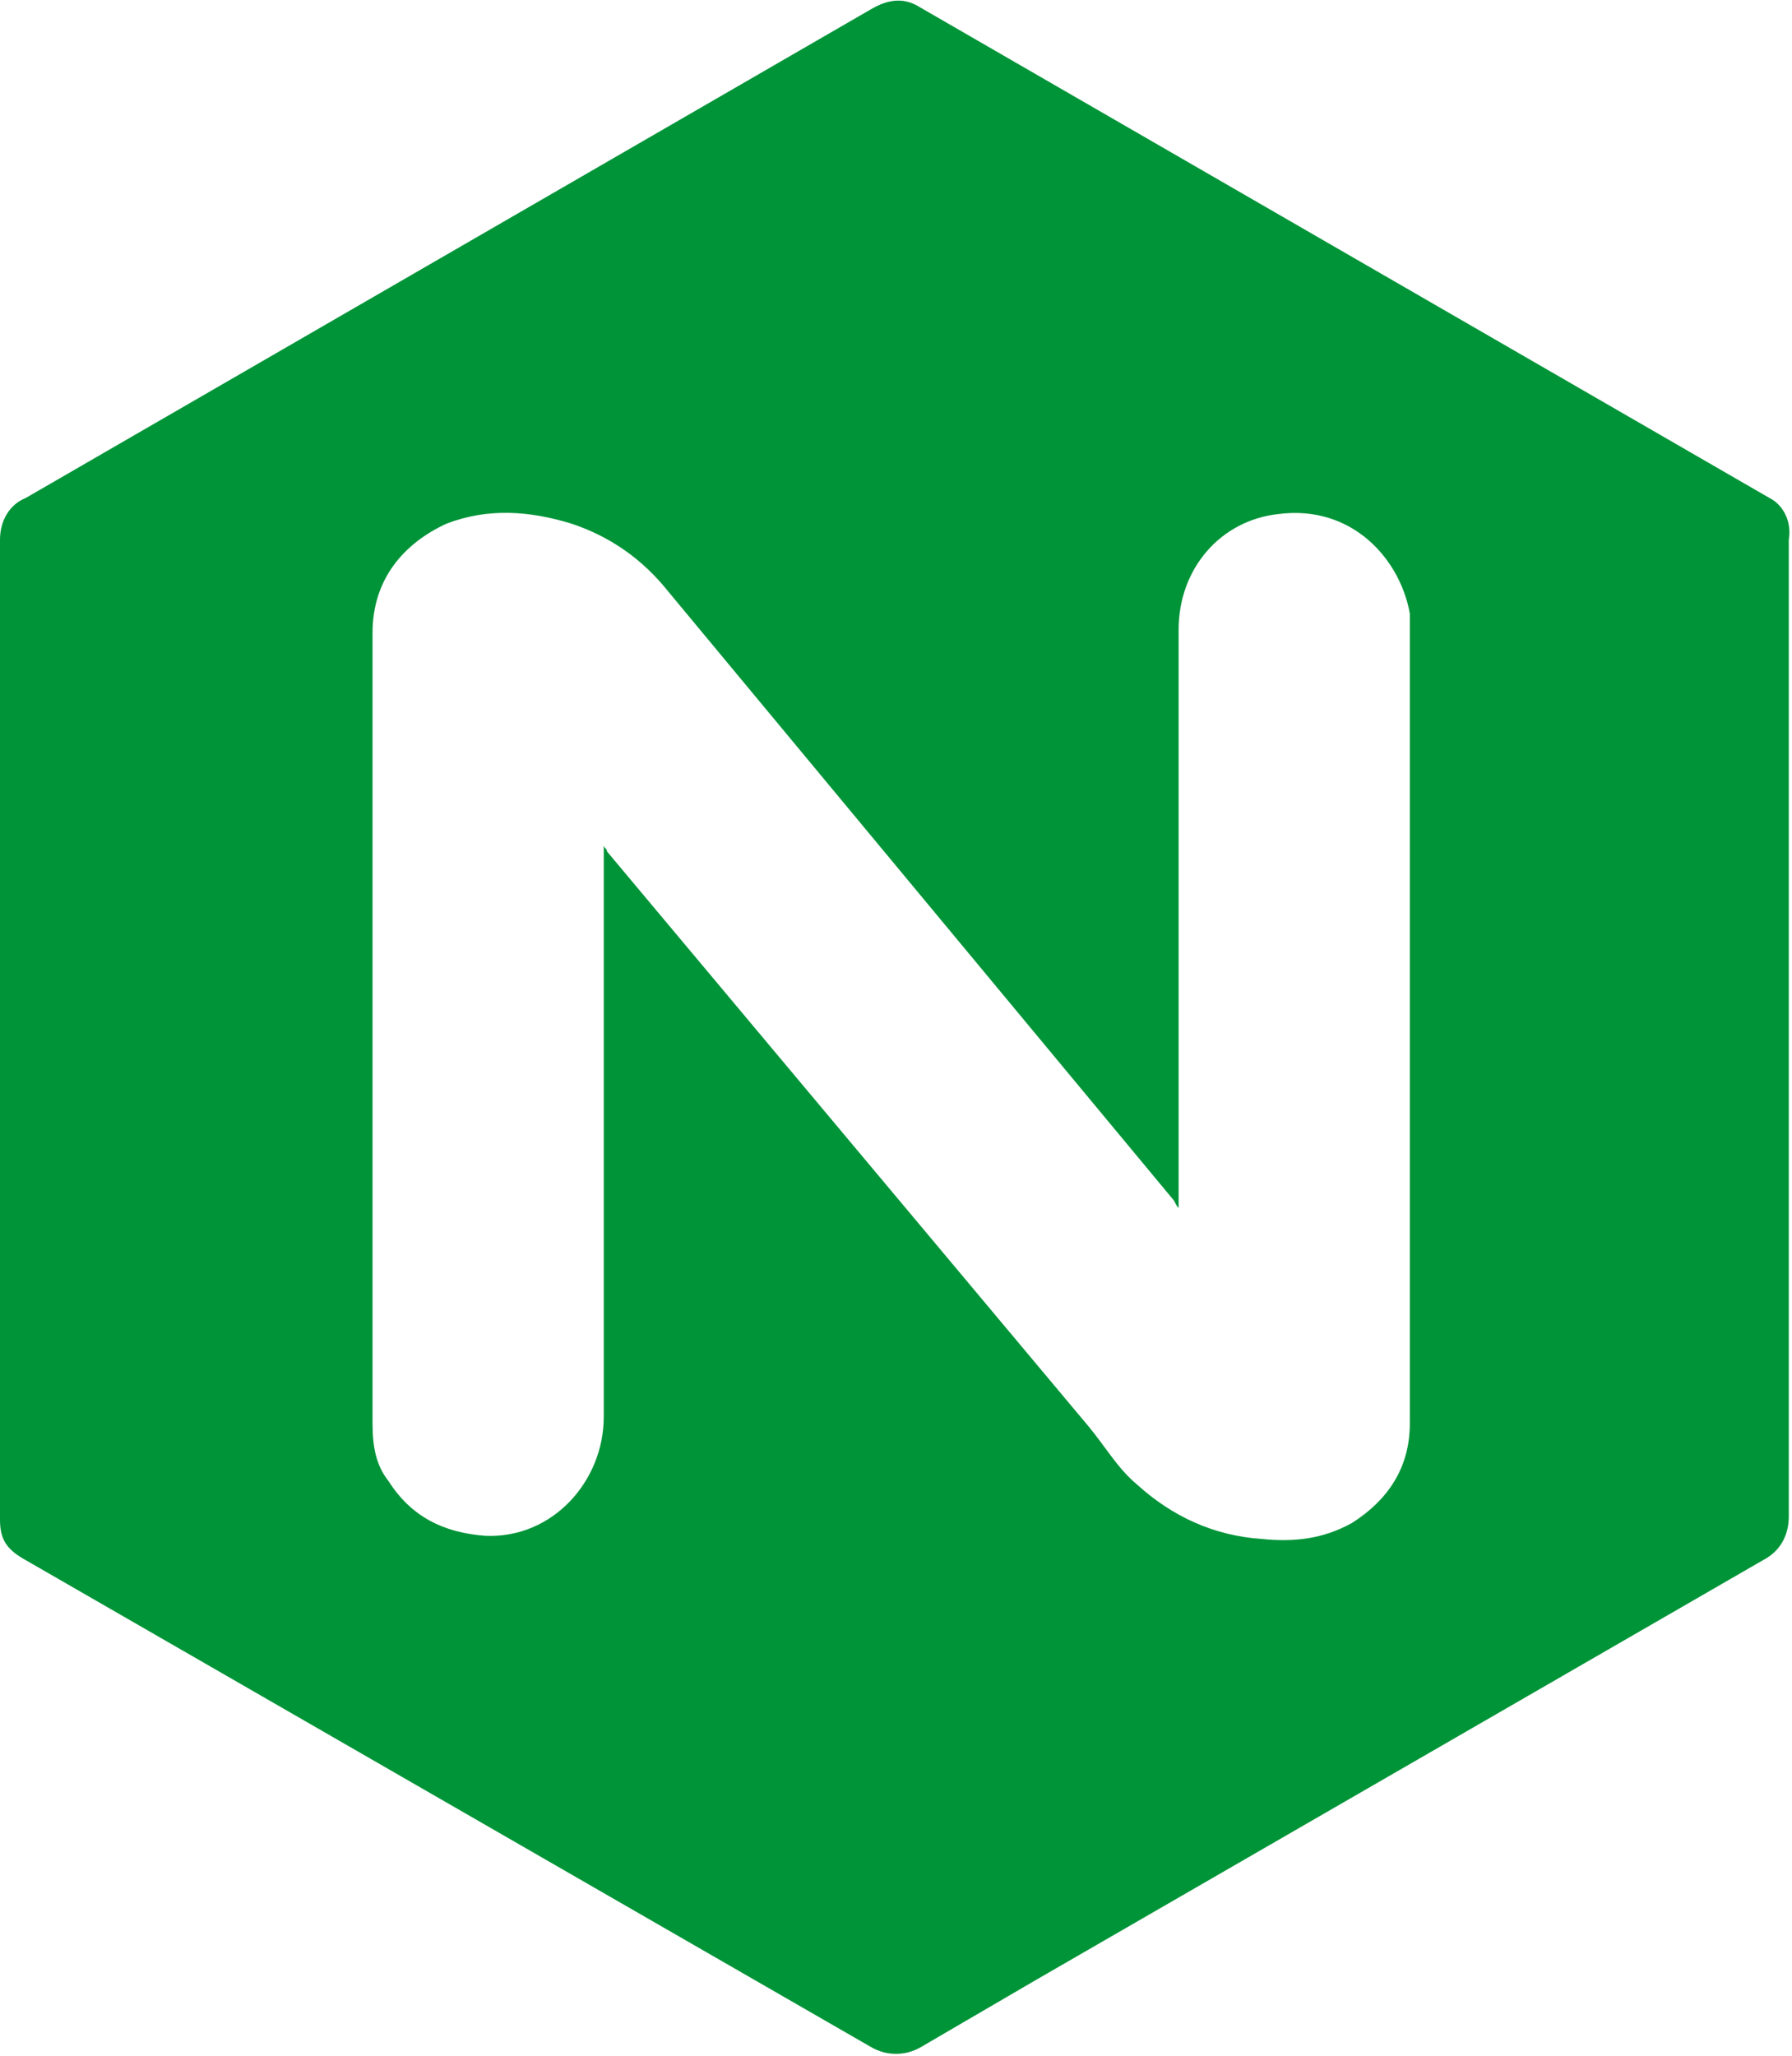
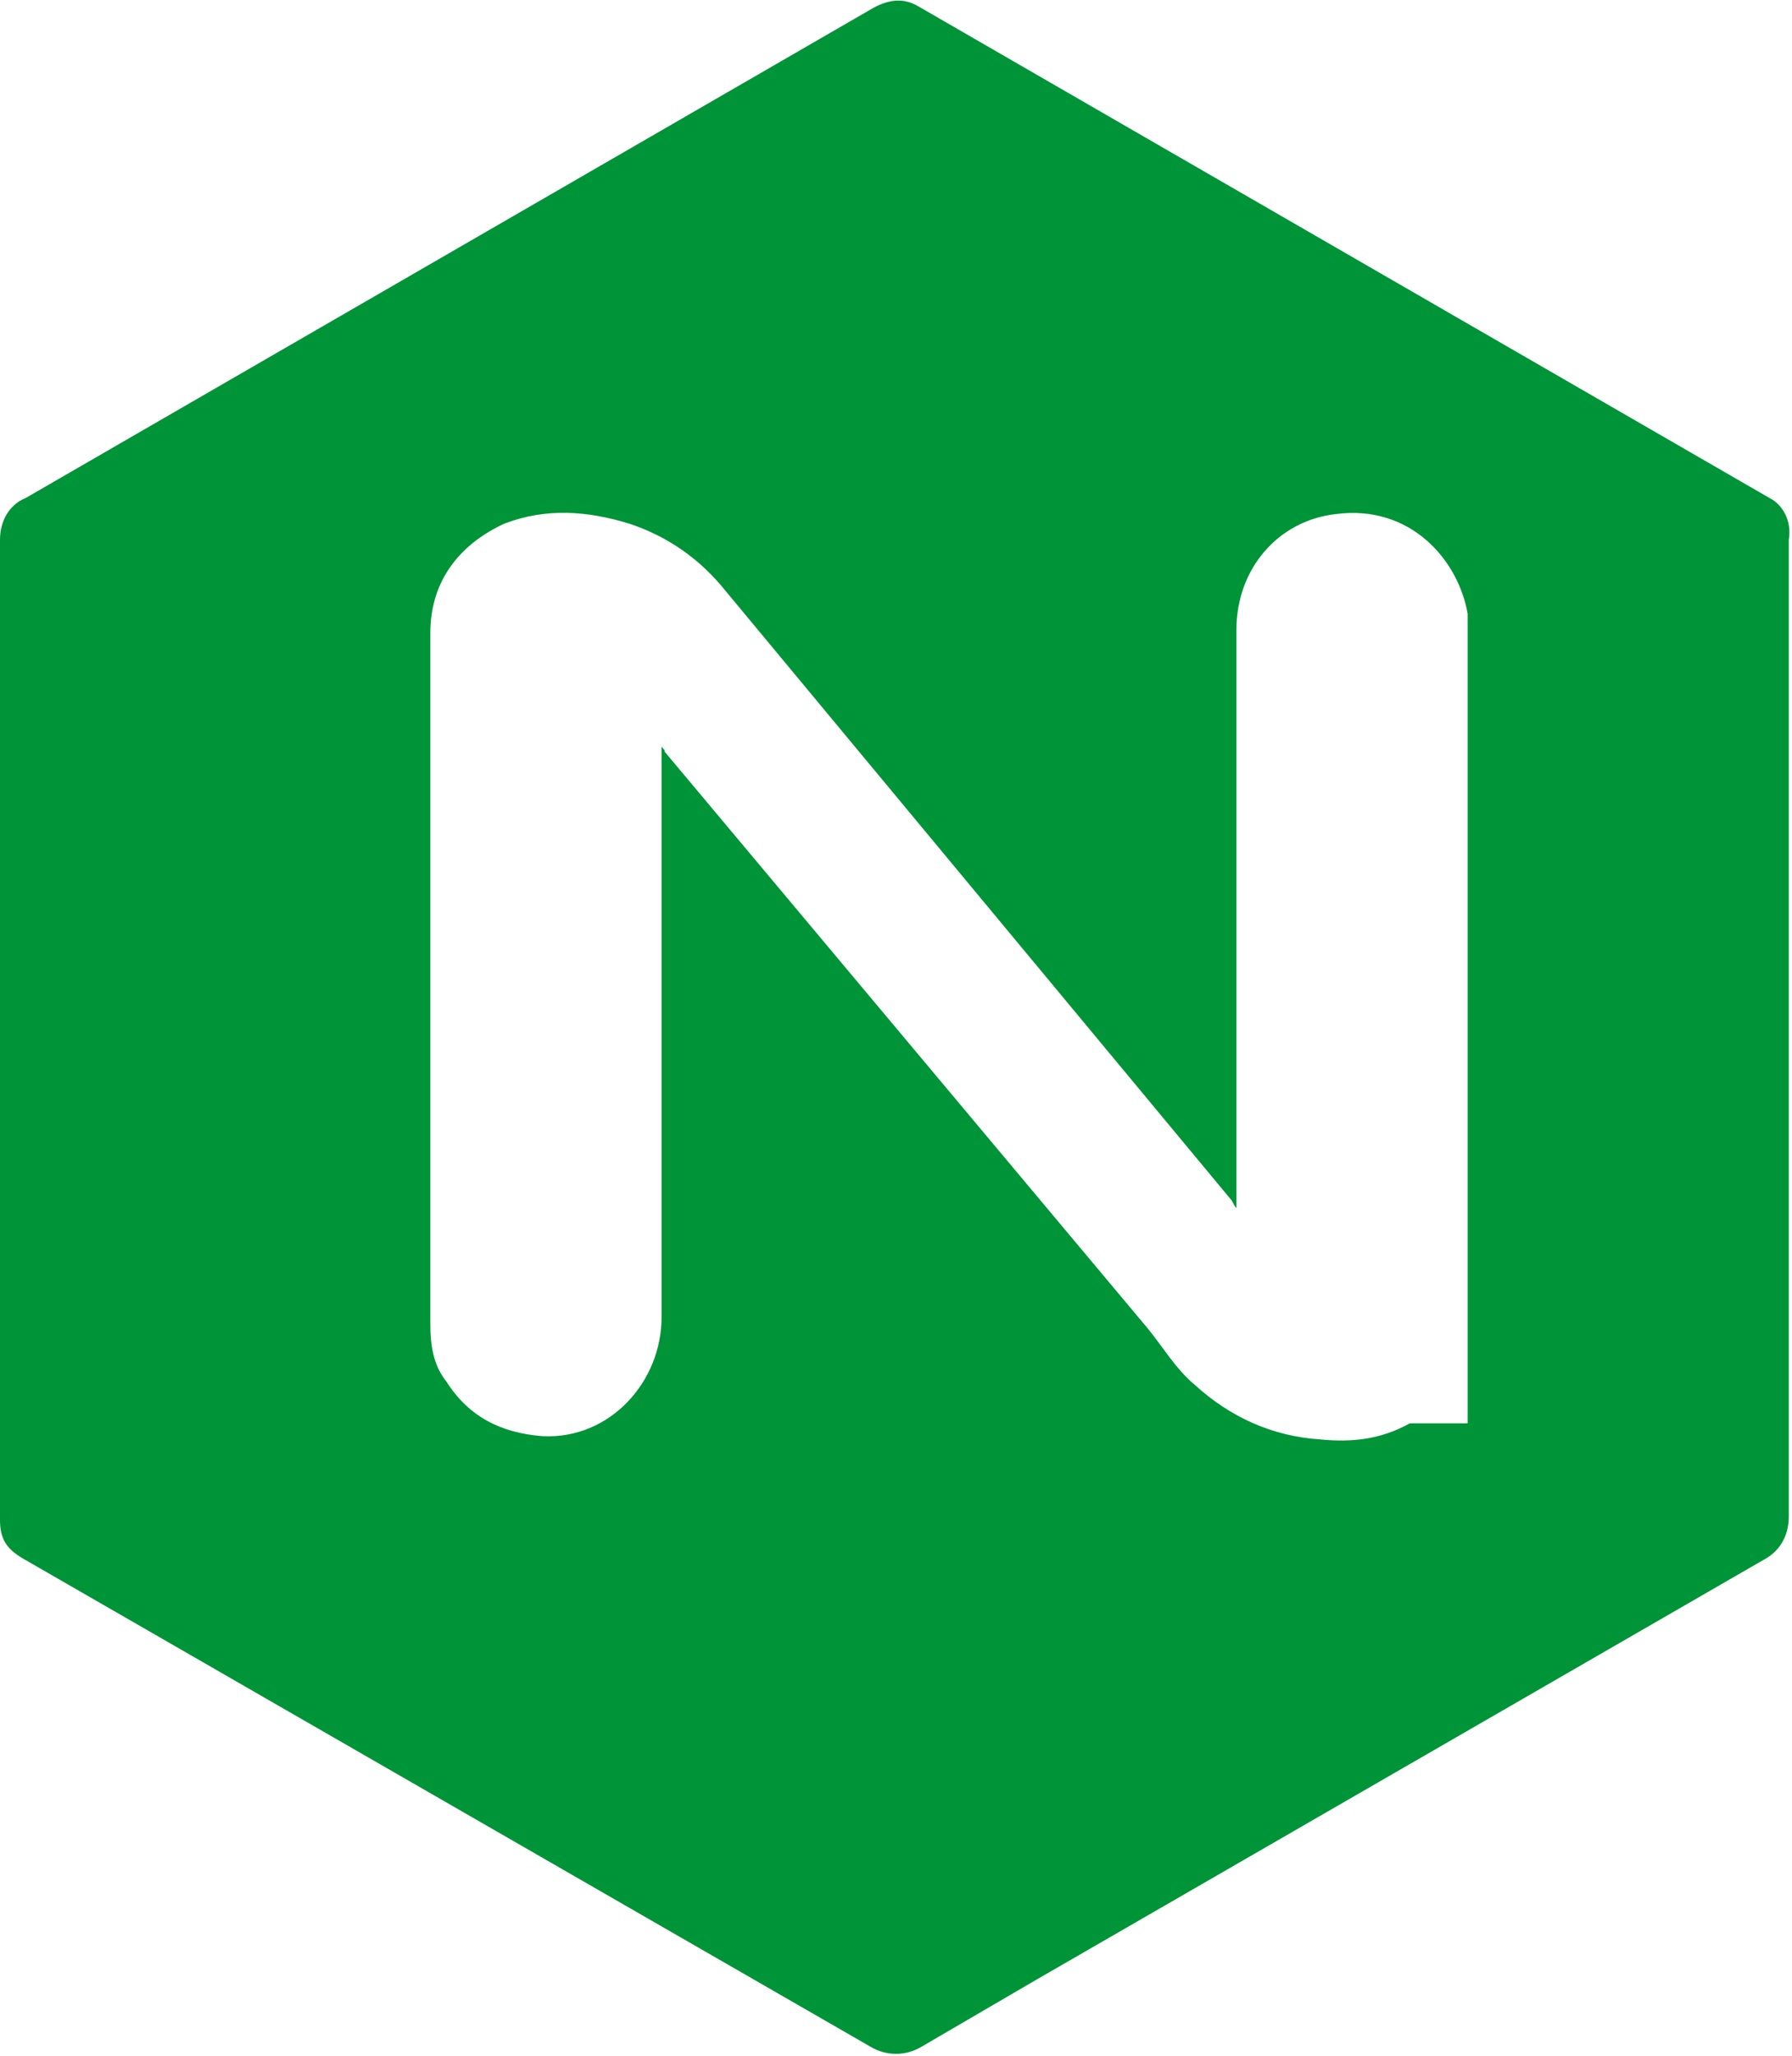
<svg xmlns="http://www.w3.org/2000/svg" version="1.1" id="Layer_1" x="0px" y="0px" viewBox="0 0 55.8 64" style="enable-background:new 0 0 55.8 64;" xml:space="preserve">
  <style type="text/css">
	.st0{fill:#009438;}
</style>
-   <path class="st0" d="M55.1,15.5L28.6,0.2c-0.5-0.3-1-0.2-1.5,0.1L0.8,15.5C0.3,15.7,0,16.2,0,16.8V32v0v15.3c0,0.6,0.2,0.9,0.7,1.2  l26.4,15.2c0.5,0.3,1.1,0.3,1.6,0c1.2-0.7,2.4-1.4,3.6-2.1l22.7-13.1c0.5-0.3,0.7-0.8,0.7-1.3V16.8C55.8,16.2,55.5,15.7,55.1,15.5z   M43.9,44.3c0,1.4-0.7,2.4-1.8,3.1c-0.9,0.5-1.8,0.6-2.8,0.5c-1.5-0.1-2.8-0.7-3.9-1.7c-0.6-0.5-1-1.2-1.5-1.8l-15-17.9  c0-0.1-0.1-0.1-0.1-0.2l0,0v17.8c0,2-1.6,3.8-3.7,3.7c-1.3-0.1-2.3-0.6-3-1.7c-0.4-0.5-0.5-1.1-0.5-1.8V19.7c0-1.7,1-2.8,2.3-3.4  c1.3-0.5,2.6-0.4,3.9,0c1.2,0.4,2.2,1.1,3,2.1l15.7,18.9c0.1,0.1,0.1,0.2,0.2,0.3v-18c0-1.9,1.3-3.4,3.1-3.6  c2.3-0.3,3.8,1.4,4.1,3.1V44.3z" />
+   <path class="st0" d="M55.1,15.5L28.6,0.2c-0.5-0.3-1-0.2-1.5,0.1L0.8,15.5C0.3,15.7,0,16.2,0,16.8V32v0v15.3c0,0.6,0.2,0.9,0.7,1.2  l26.4,15.2c0.5,0.3,1.1,0.3,1.6,0c1.2-0.7,2.4-1.4,3.6-2.1l22.7-13.1c0.5-0.3,0.7-0.8,0.7-1.3V16.8C55.8,16.2,55.5,15.7,55.1,15.5z   M43.9,44.3c-0.9,0.5-1.8,0.6-2.8,0.5c-1.5-0.1-2.8-0.7-3.9-1.7c-0.6-0.5-1-1.2-1.5-1.8l-15-17.9  c0-0.1-0.1-0.1-0.1-0.2l0,0v17.8c0,2-1.6,3.8-3.7,3.7c-1.3-0.1-2.3-0.6-3-1.7c-0.4-0.5-0.5-1.1-0.5-1.8V19.7c0-1.7,1-2.8,2.3-3.4  c1.3-0.5,2.6-0.4,3.9,0c1.2,0.4,2.2,1.1,3,2.1l15.7,18.9c0.1,0.1,0.1,0.2,0.2,0.3v-18c0-1.9,1.3-3.4,3.1-3.6  c2.3-0.3,3.8,1.4,4.1,3.1V44.3z" />
</svg>